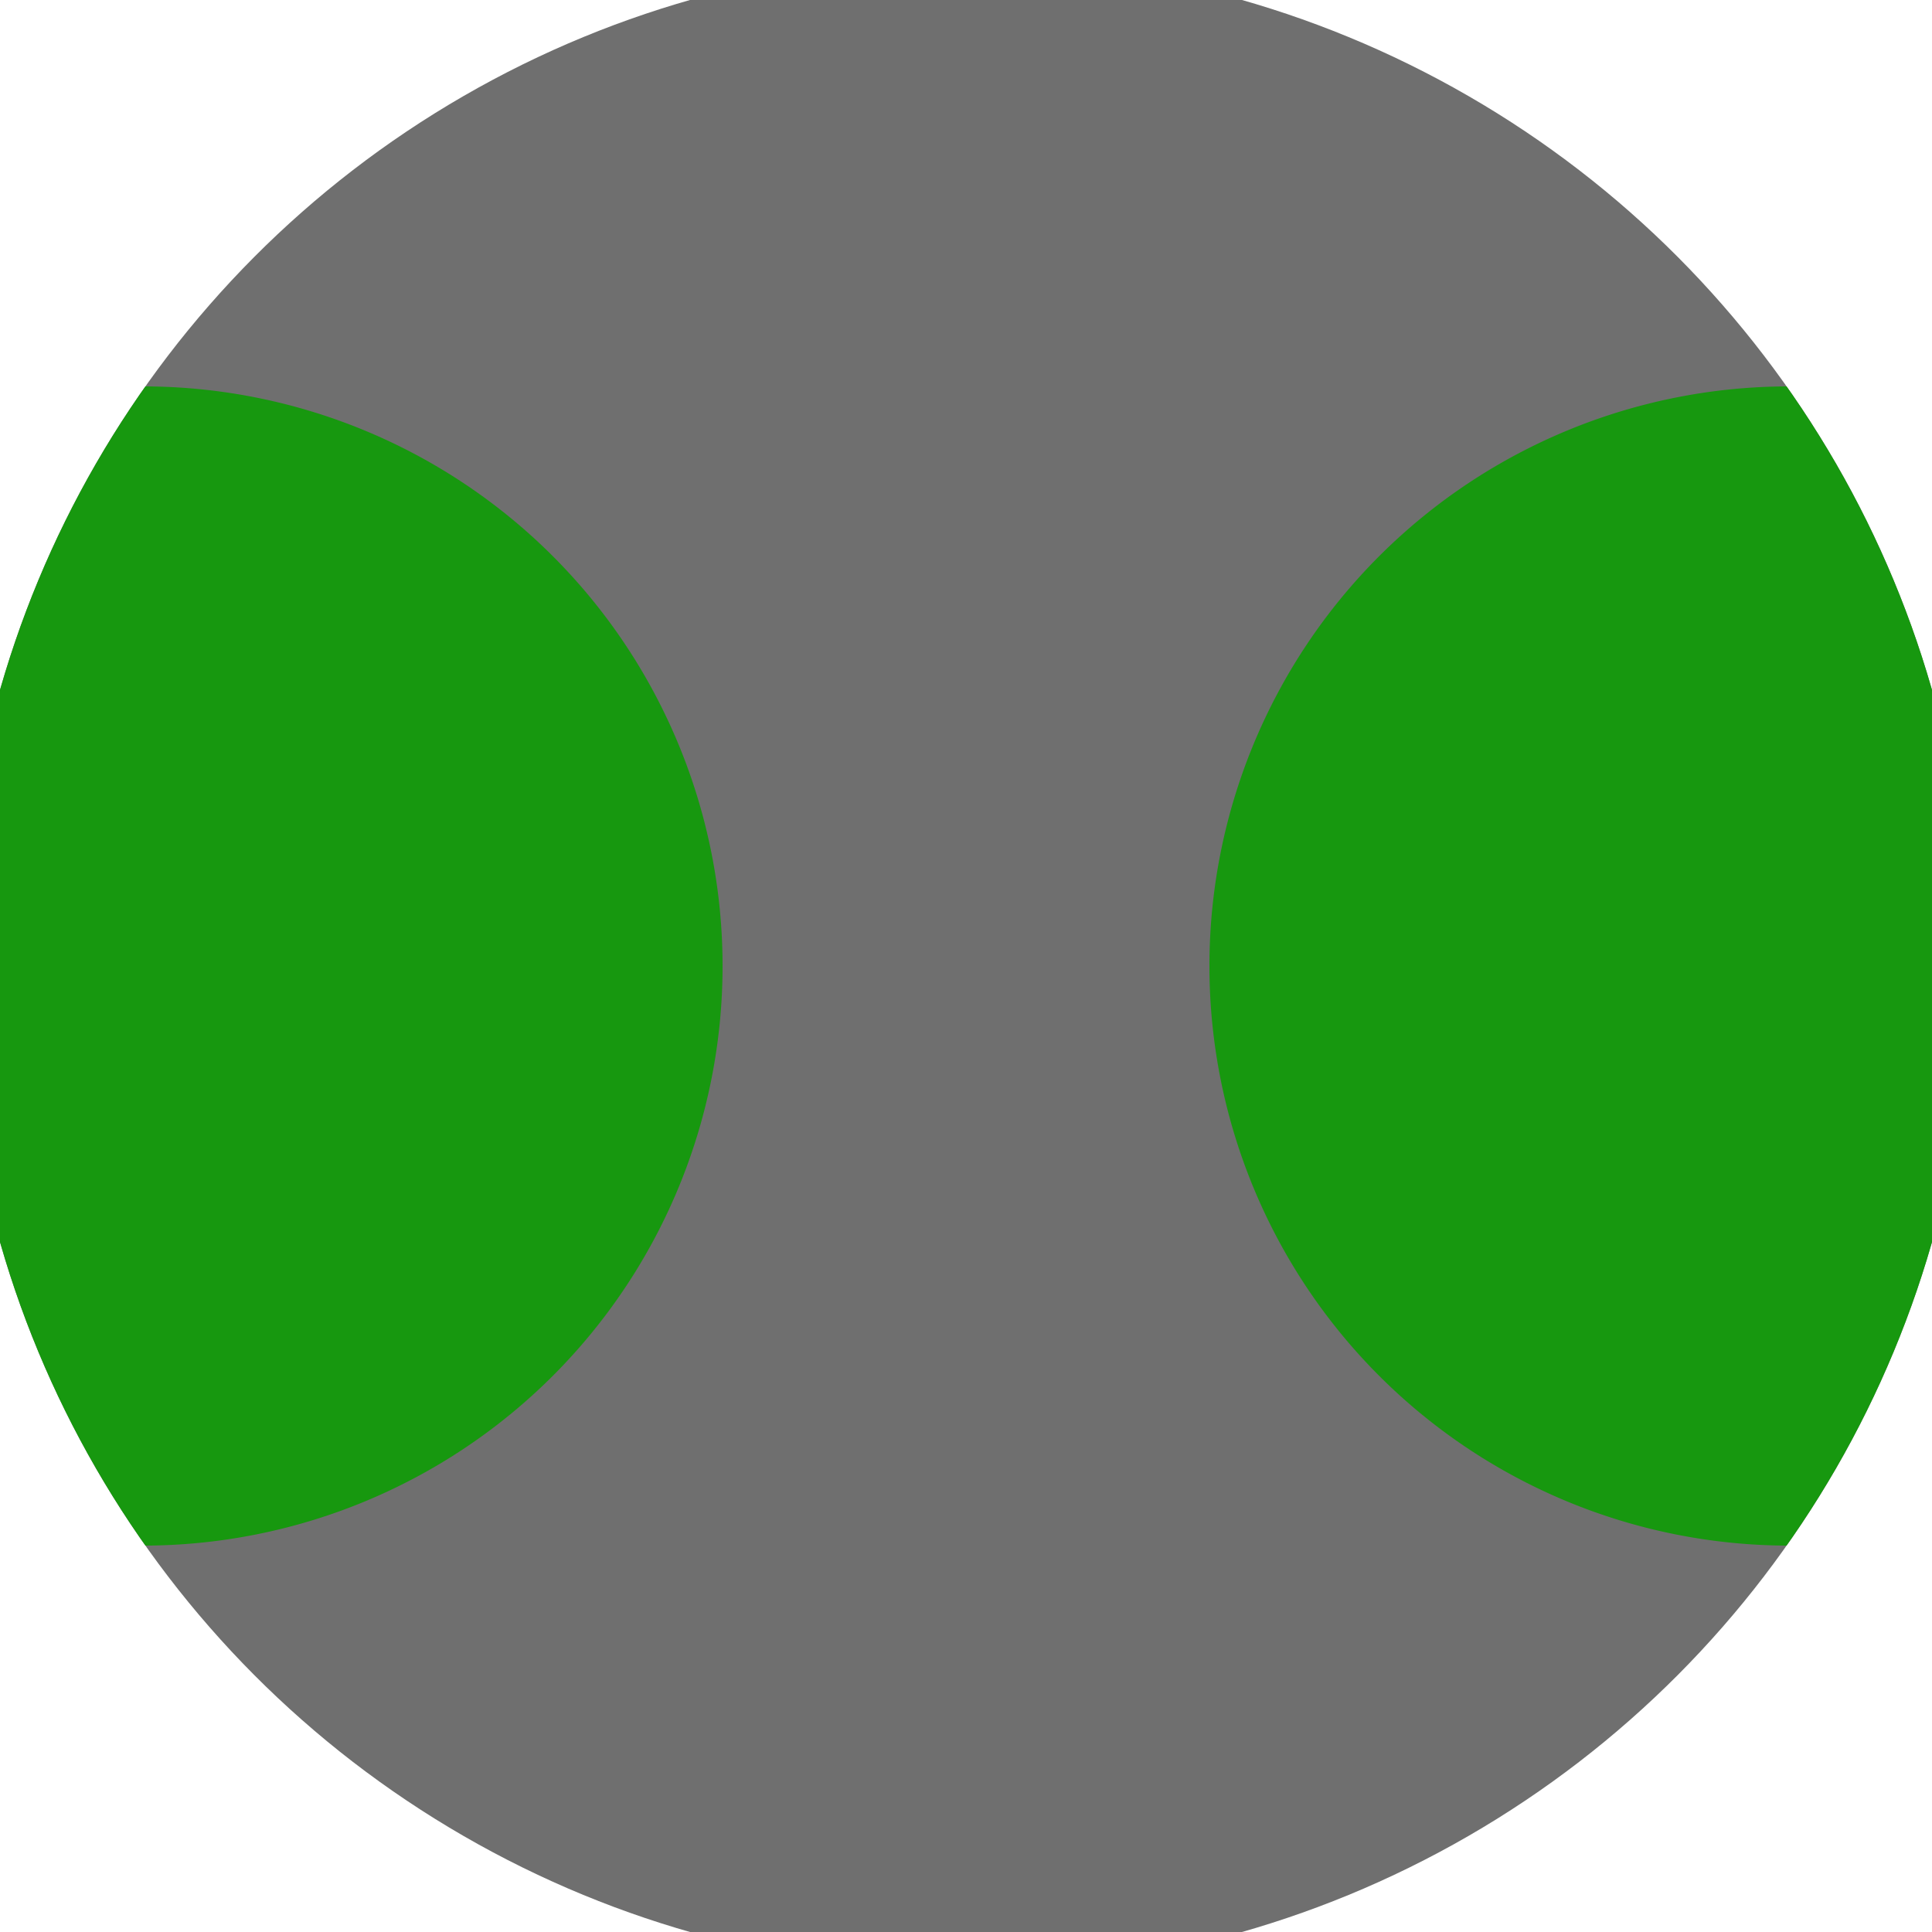
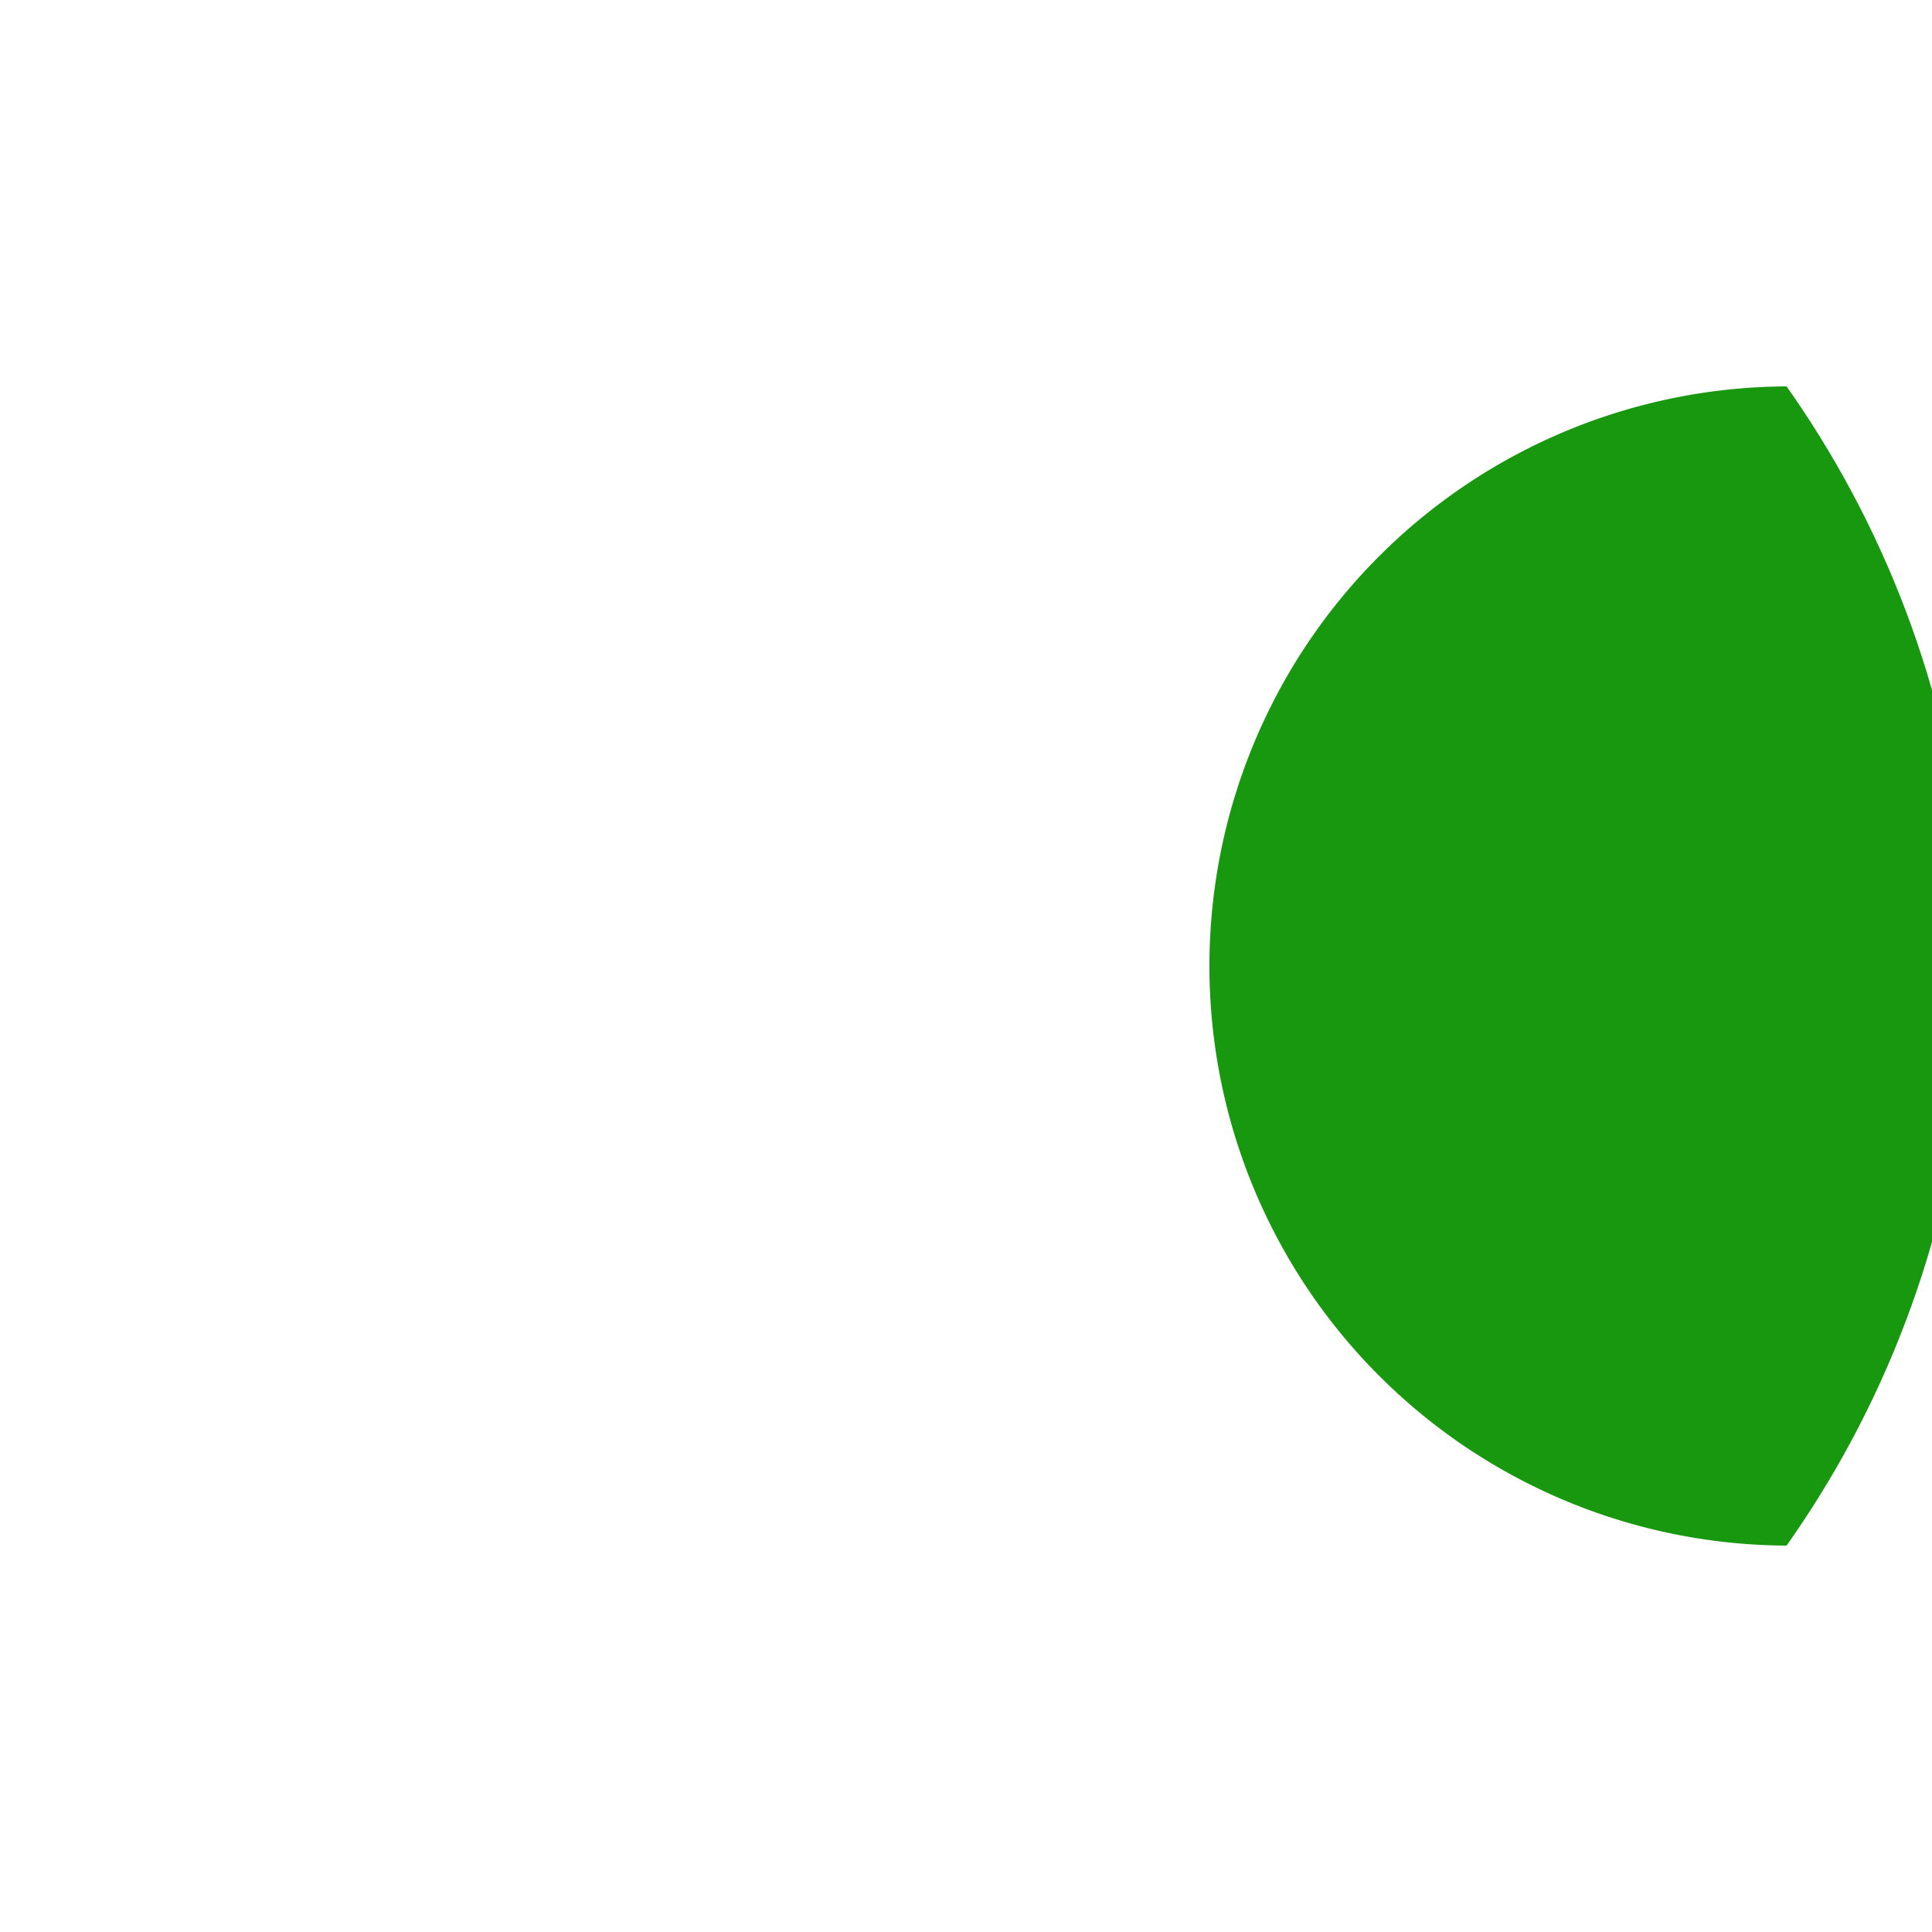
<svg xmlns="http://www.w3.org/2000/svg" width="128" height="128" viewBox="0 0 100 100" shape-rendering="geometricPrecision">
  <defs>
    <clipPath id="clip">
      <circle cx="50" cy="50" r="52" />
    </clipPath>
  </defs>
  <g transform="rotate(0 50 50)">
-     <rect x="0" y="0" width="100" height="100" fill="#6f6f6f" clip-path="url(#clip)" />
    <path d="M 92.6 20 A 30 30 0 0 0 92.6 80 H 101 V 20 Z" fill="#17980f" clip-path="url(#clip)" />
-     <path d="M 7.4 20 A 30 30 0 0 1 7.4 80 H -1 V 20 Z" fill="#17980f" clip-path="url(#clip)" />
  </g>
</svg>